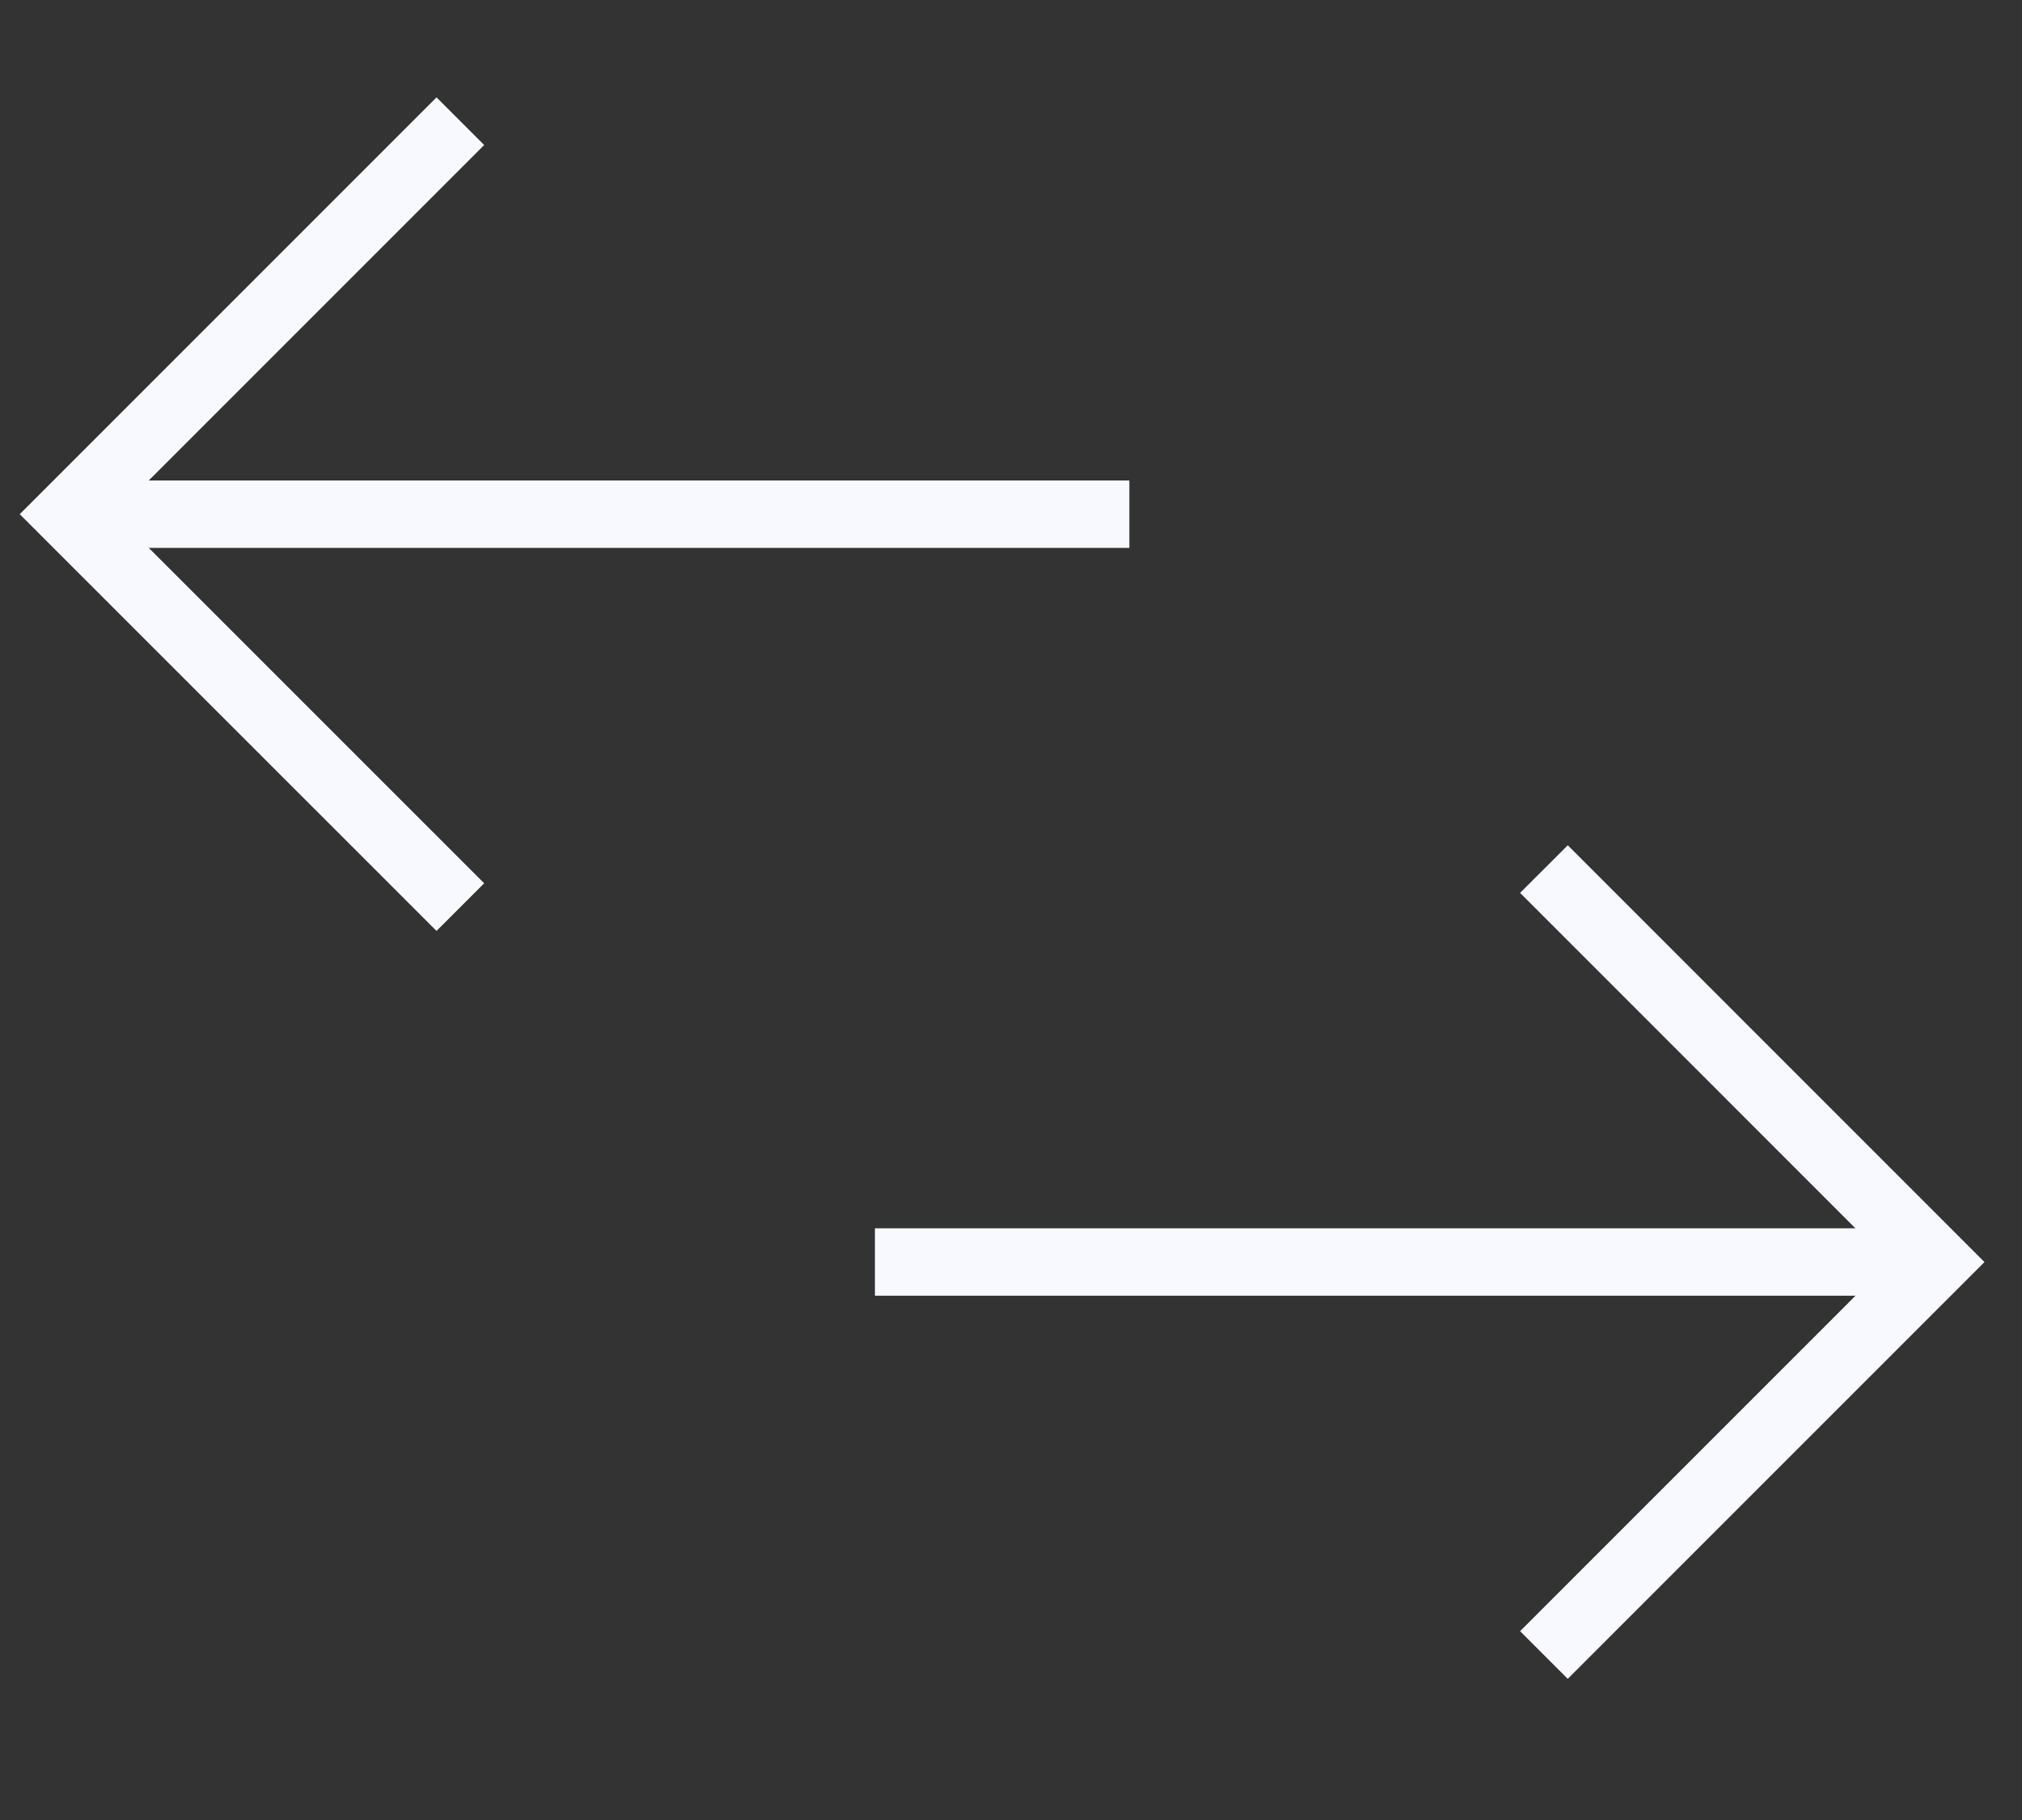
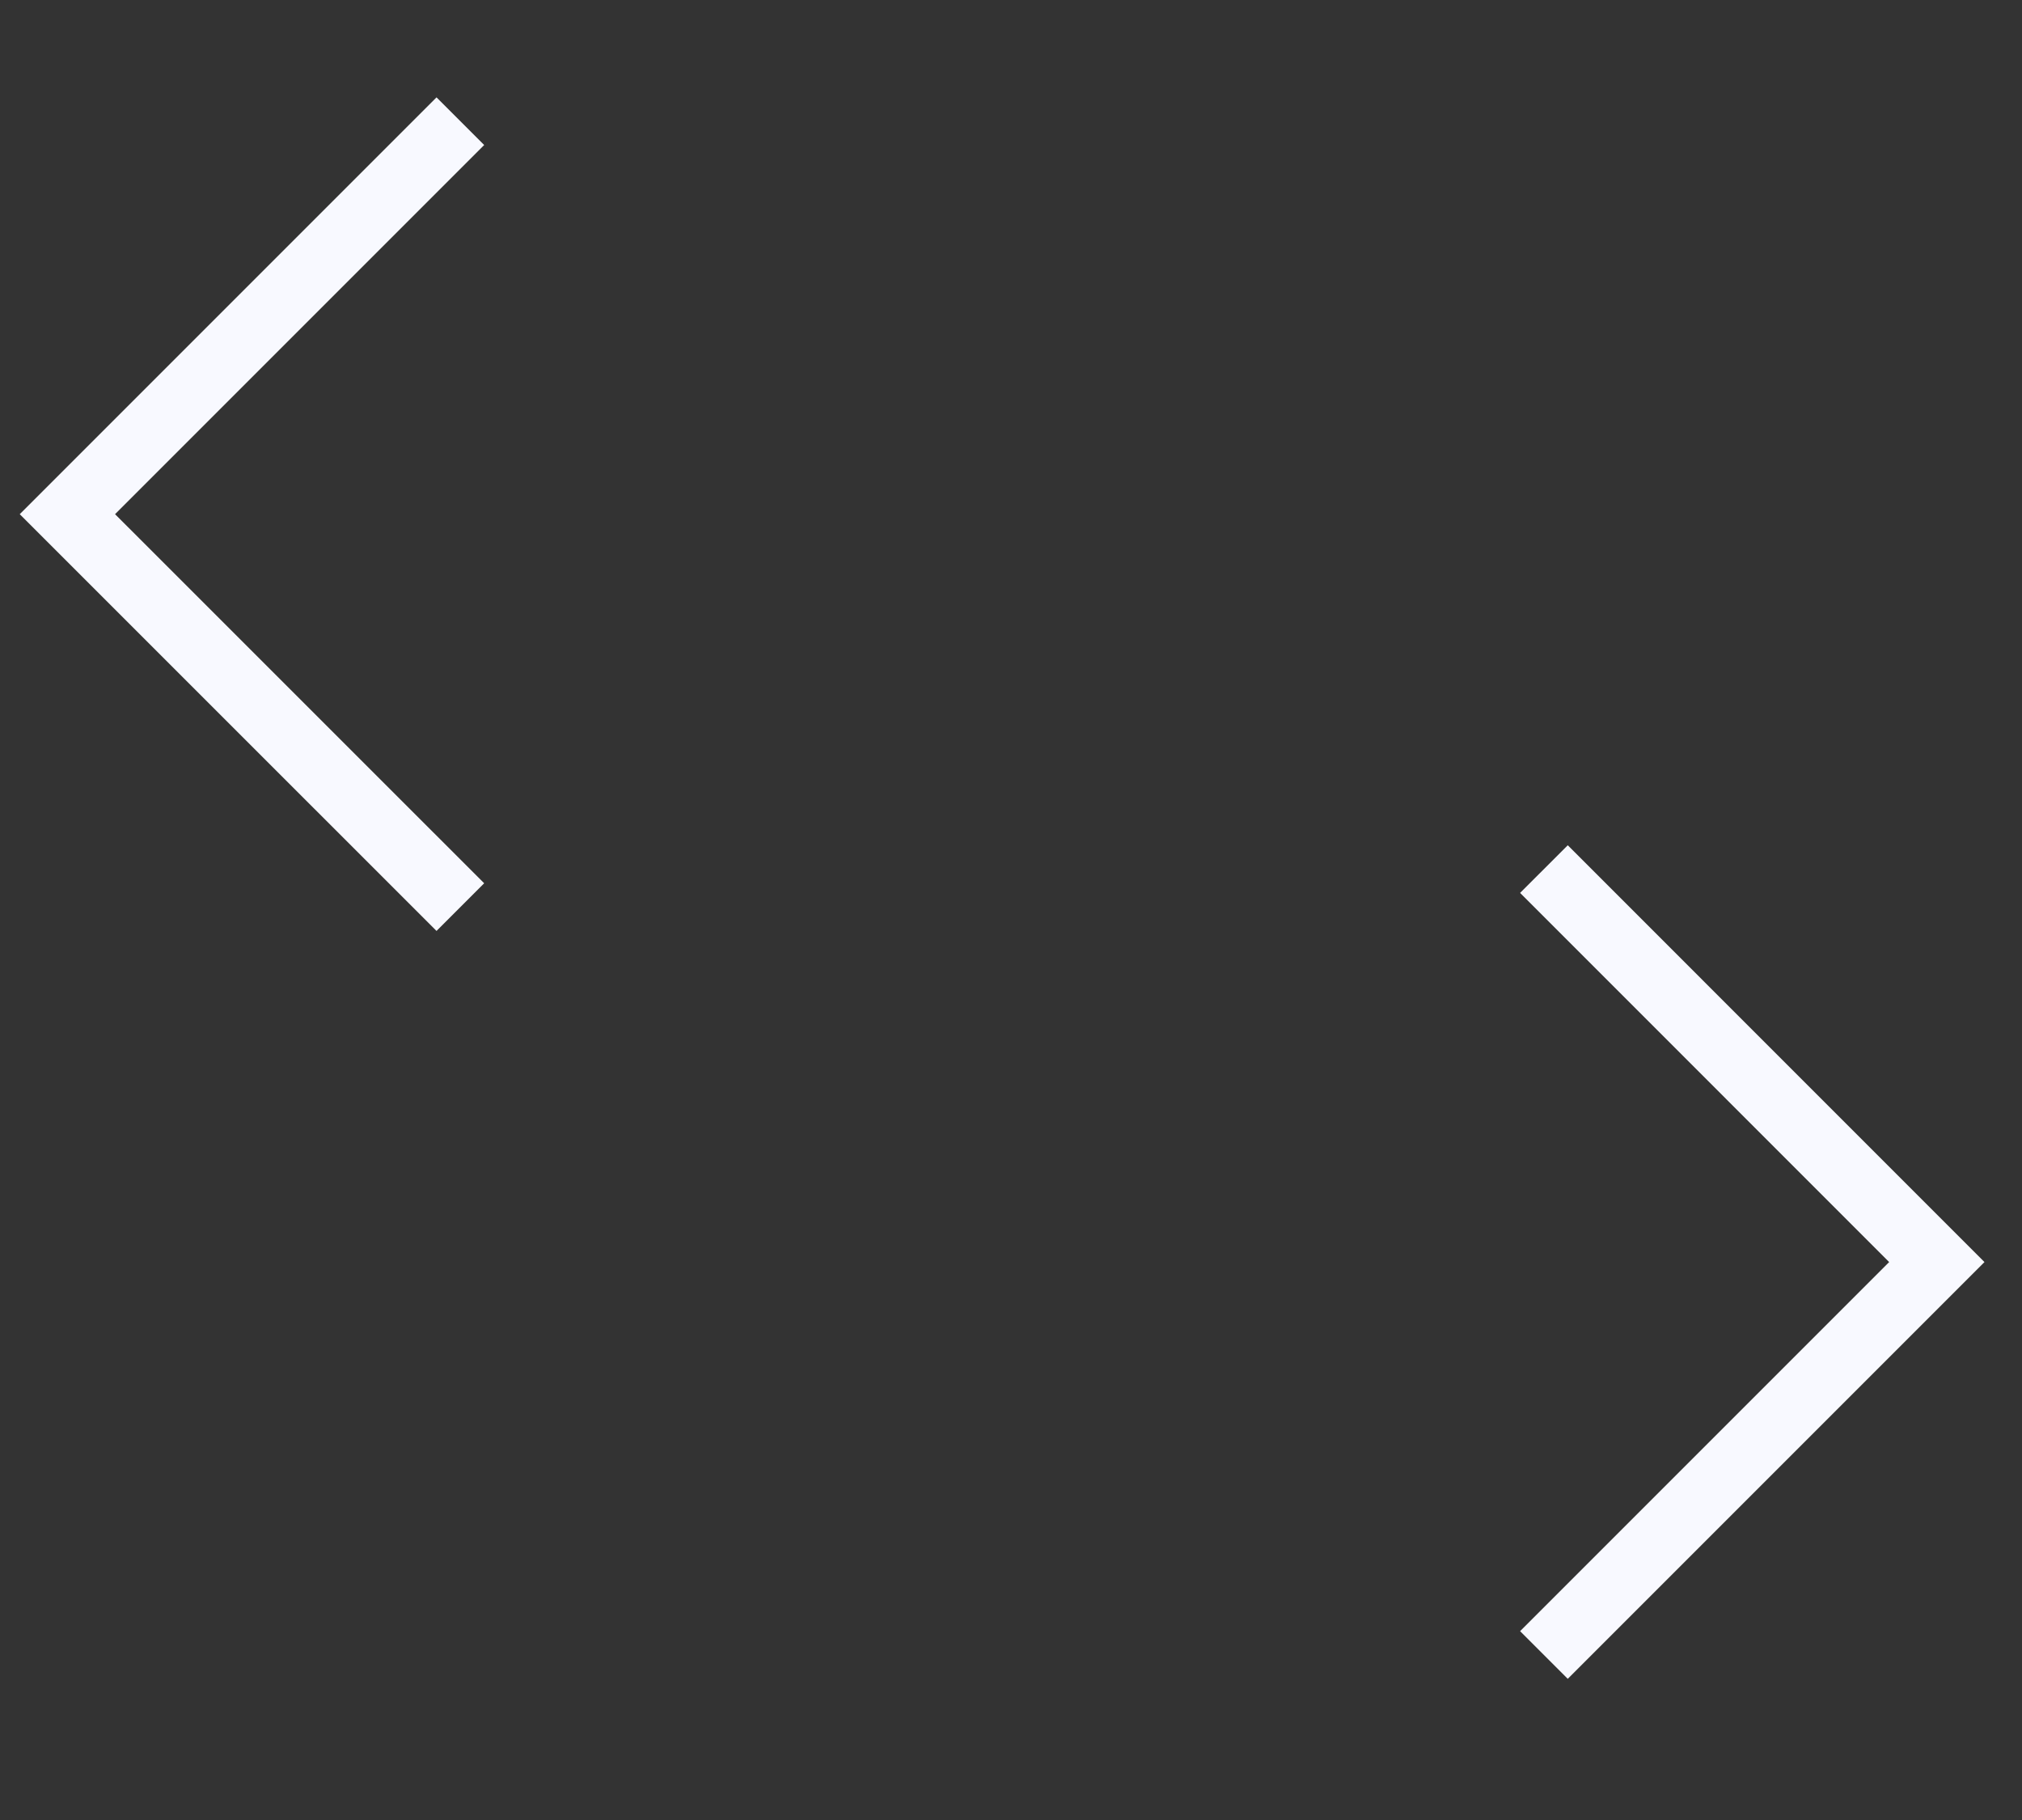
<svg xmlns="http://www.w3.org/2000/svg" width="30" height="27" viewBox="0 0 30 27" fill="none">
  <rect x="0" y="0" width="30" height="27" fill="#333333" stroke="none" />
-   <path d="M13.481 18.222L12.981 18.222L12.981 19.222L13.481 19.222L13.481 18.222ZM13.481 19.222H28.736L28.736 18.222H13.481L13.481 19.222Z" fill="#F8F9FF" />
  <path d="M22.907 12.893L28.736 18.723L22.907 24.552" stroke="#F8F9FF" />
-   <path d="M16.256 7.128L16.756 7.128L16.756 8.128L16.256 8.128L16.256 7.128ZM16.256 8.128H1L1 7.128H16.256L16.256 8.128Z" fill="#F8F9FF" />
  <path d="M6.83 1.798L1 7.628L6.83 13.457" stroke="#F8F9FF" />
</svg>